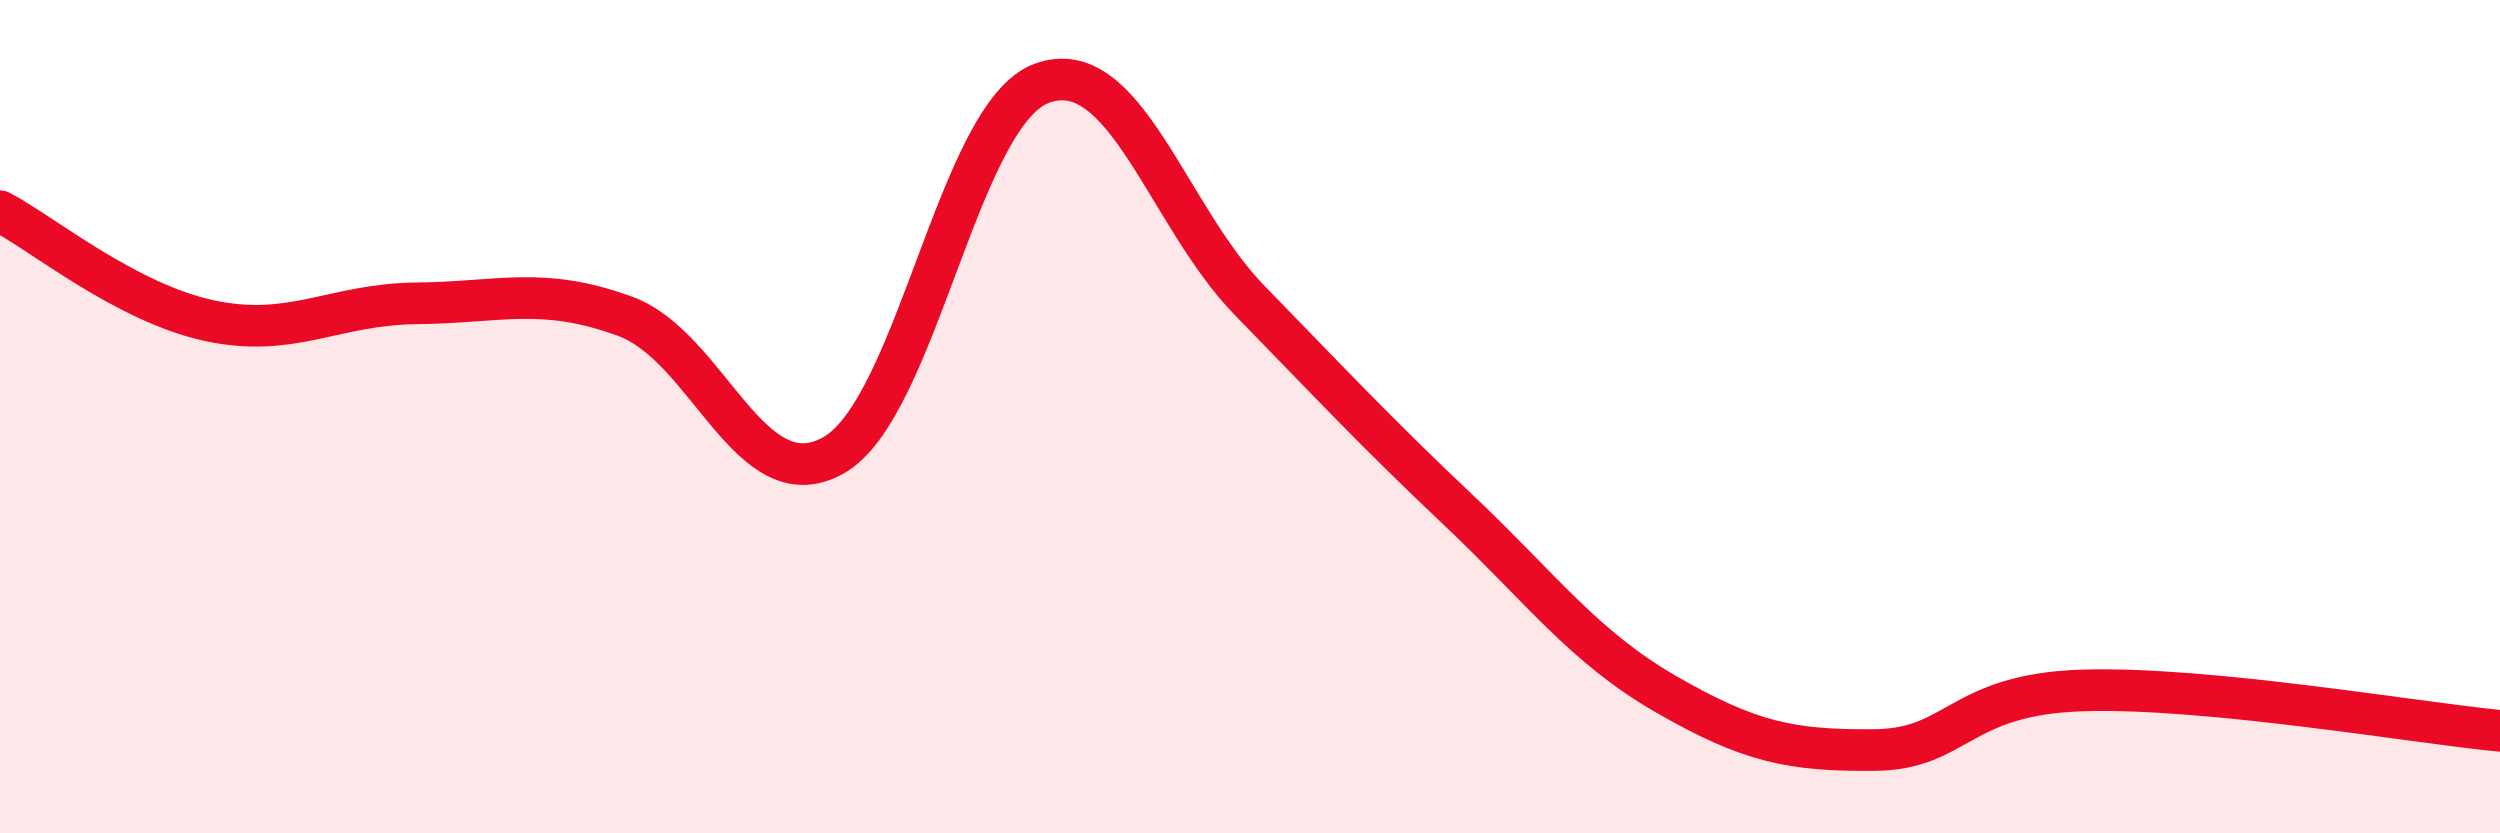
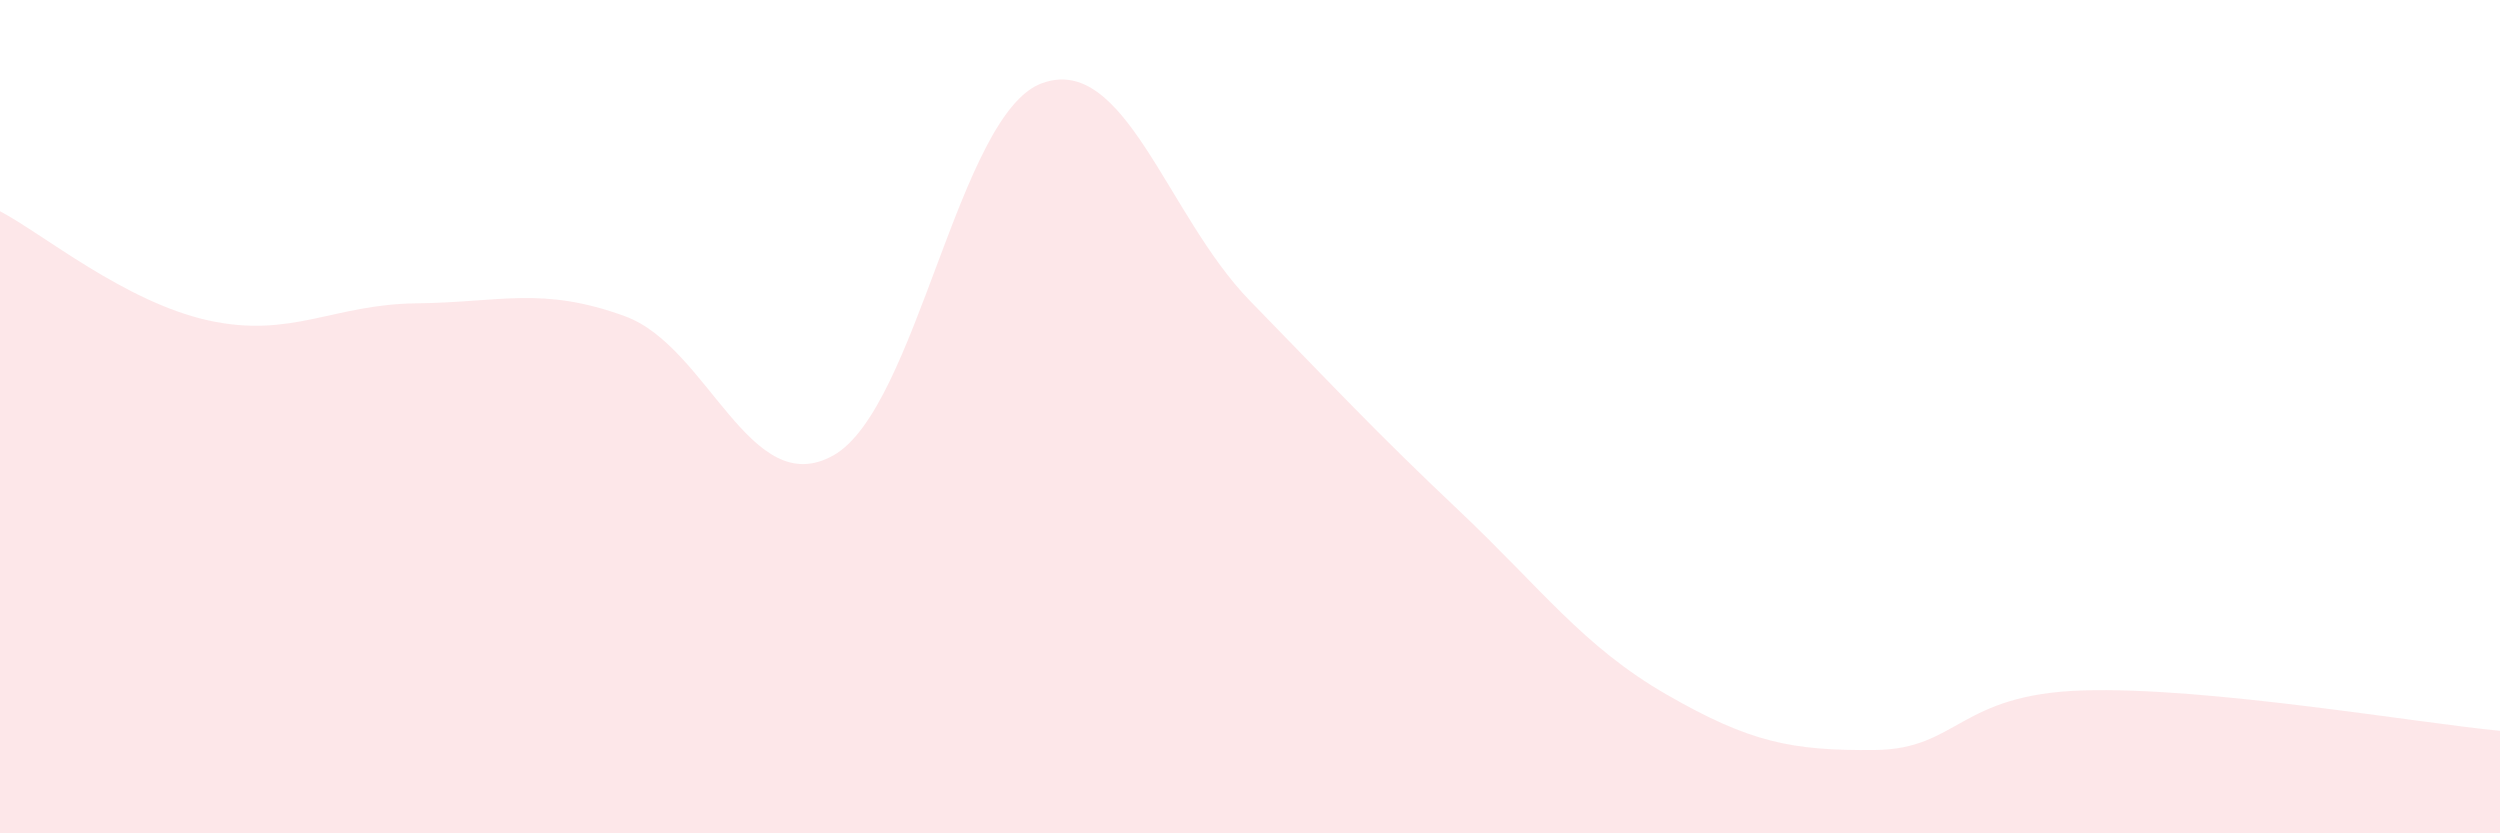
<svg xmlns="http://www.w3.org/2000/svg" width="60" height="20" viewBox="0 0 60 20">
  <path d="M 0,5.07 C 1,5.59 3,7.25 5,7.69 C 7,8.13 8,7.3 10,7.28 C 12,7.26 13,6.86 15,7.59 C 17,8.32 18,12.05 20,10.93 C 22,9.81 23,2.74 25,2 C 27,1.26 28,5.17 30,7.22 C 32,9.27 33,10.35 35,12.24 C 37,14.13 38,15.52 40,16.67 C 42,17.82 43,18.02 45,18 C 47,17.98 47,16.66 50,16.57 C 53,16.48 58,17.35 60,17.54L60 20L0 20Z" fill="#EB0A25" opacity="0.1" stroke-linecap="round" stroke-linejoin="round" />
-   <path d="M 0,5.07 C 1,5.59 3,7.25 5,7.69 C 7,8.13 8,7.3 10,7.28 C 12,7.26 13,6.86 15,7.59 C 17,8.32 18,12.05 20,10.93 C 22,9.81 23,2.74 25,2 C 27,1.26 28,5.17 30,7.22 C 32,9.27 33,10.35 35,12.24 C 37,14.13 38,15.52 40,16.67 C 42,17.82 43,18.02 45,18 C 47,17.98 47,16.66 50,16.57 C 53,16.48 58,17.35 60,17.54" stroke="#EB0A25" stroke-width="1" fill="none" stroke-linecap="round" stroke-linejoin="round" />
</svg>